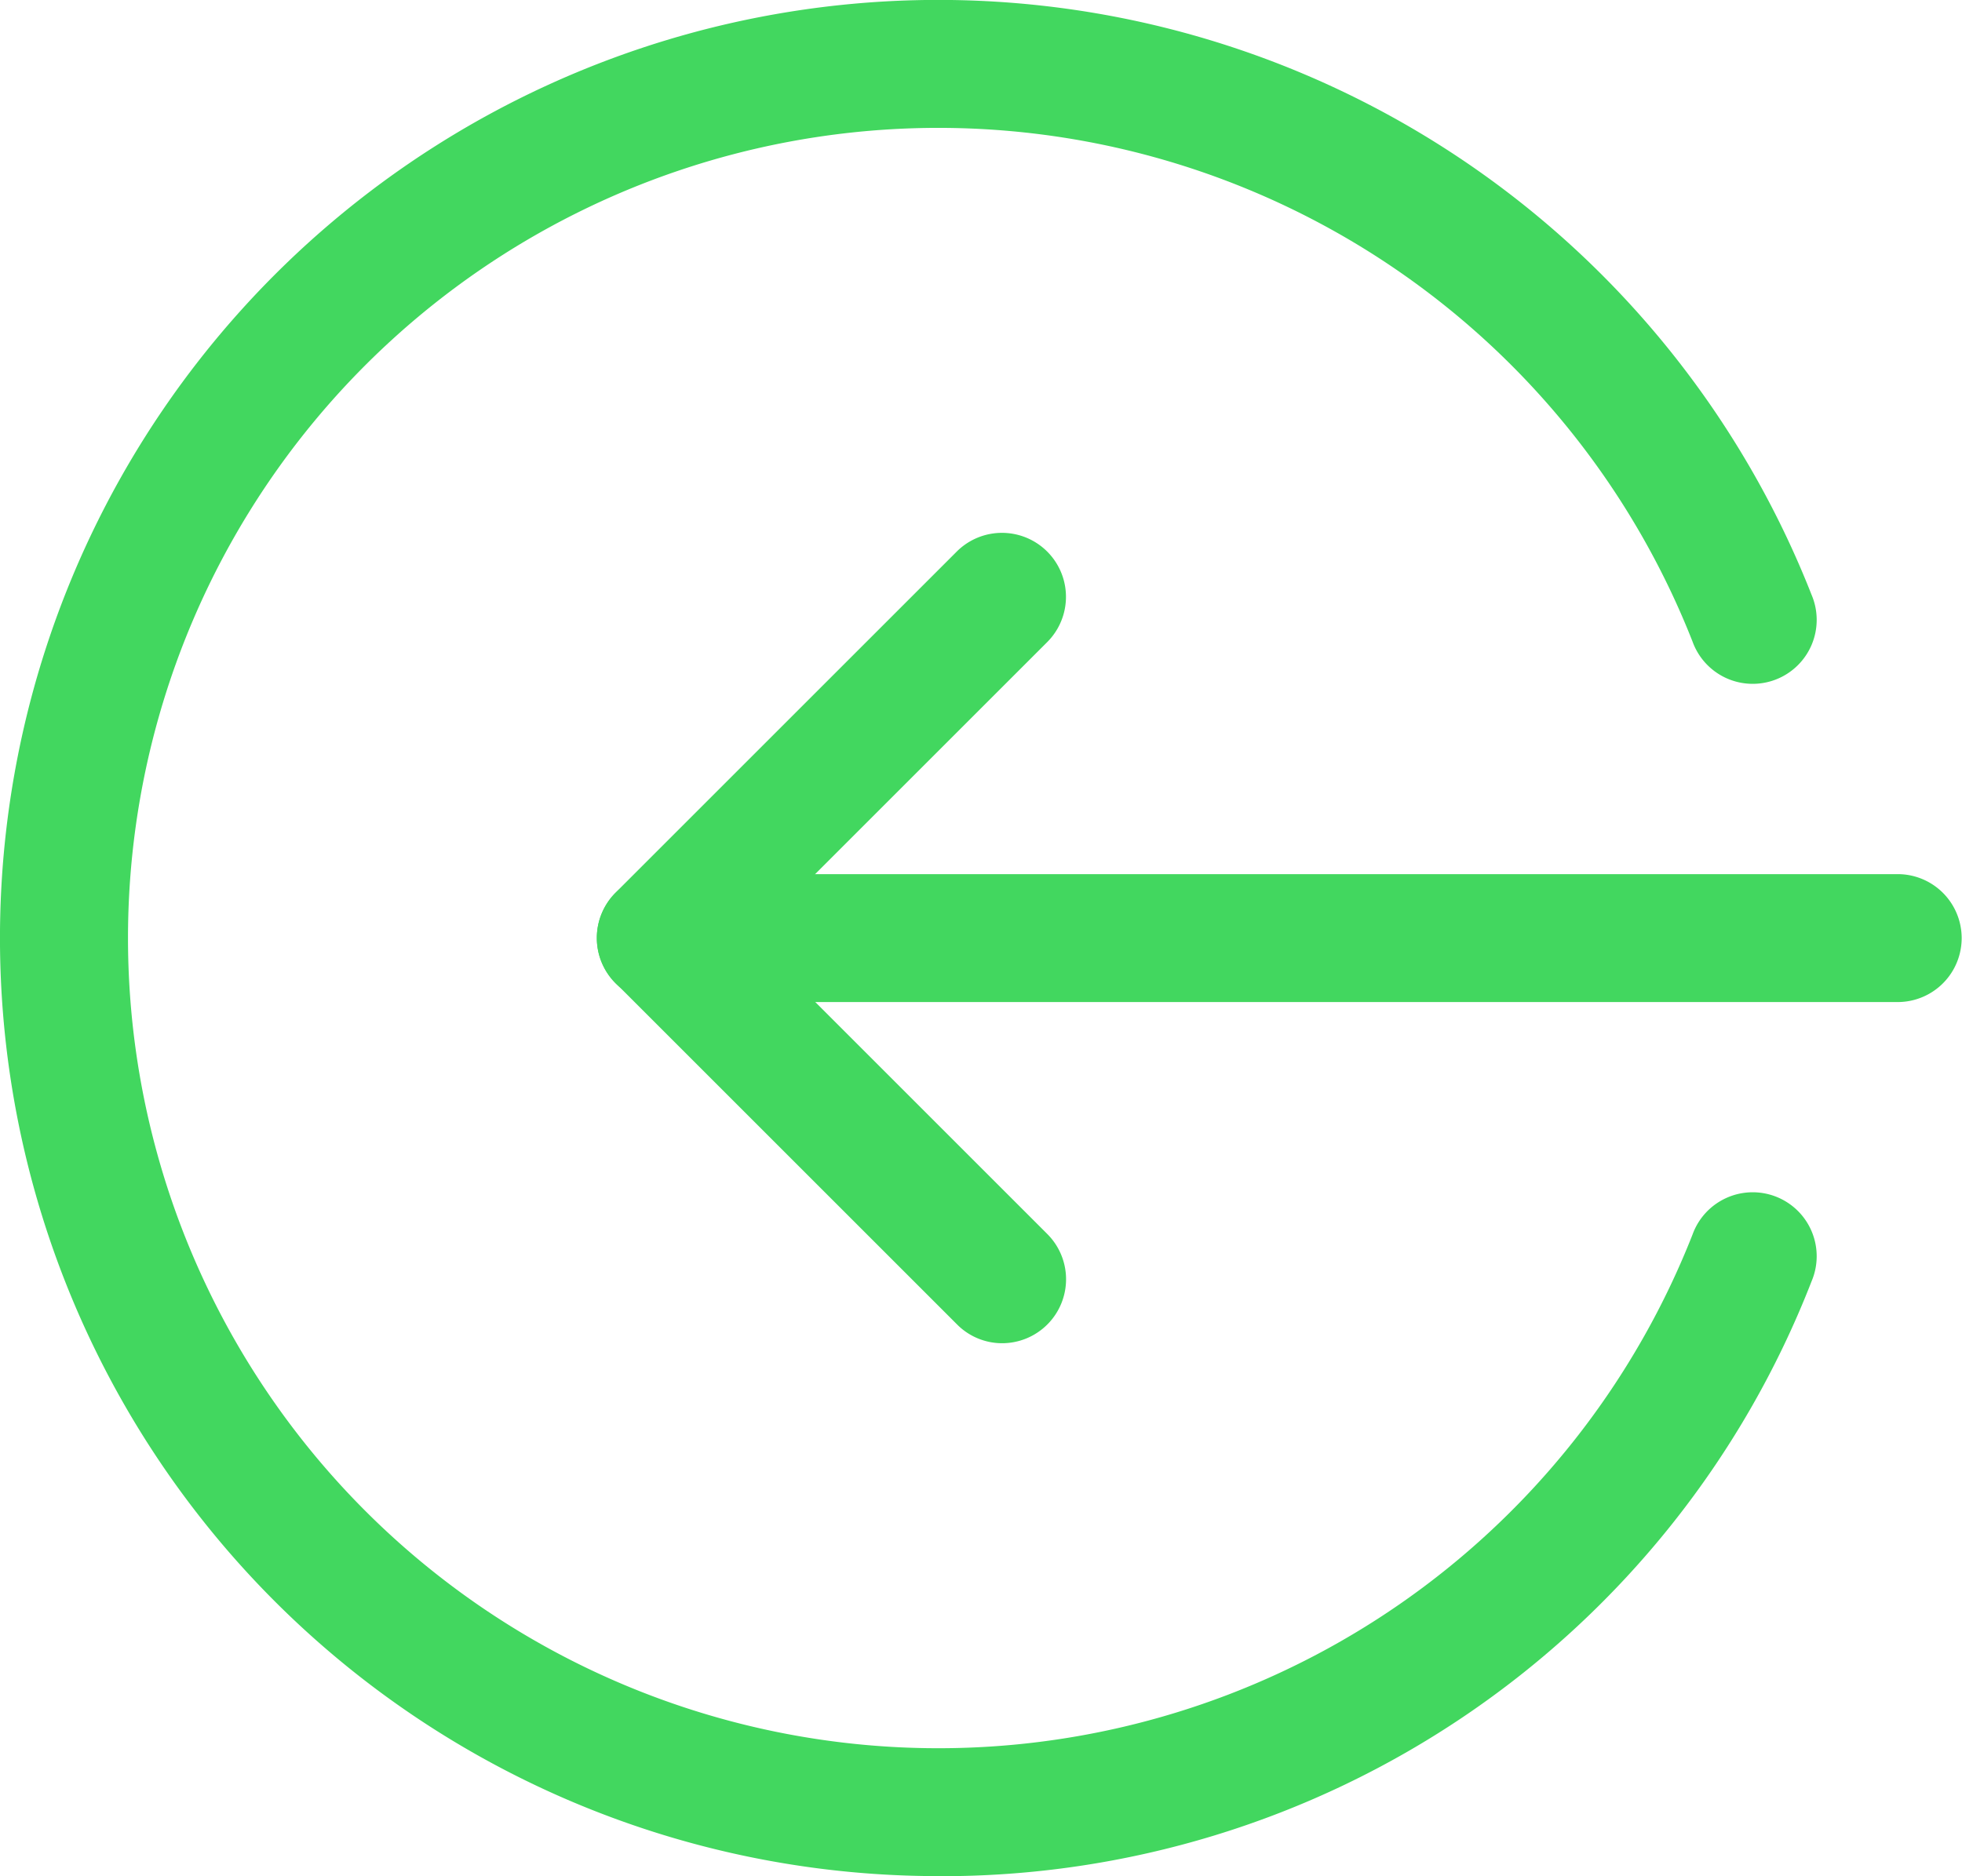
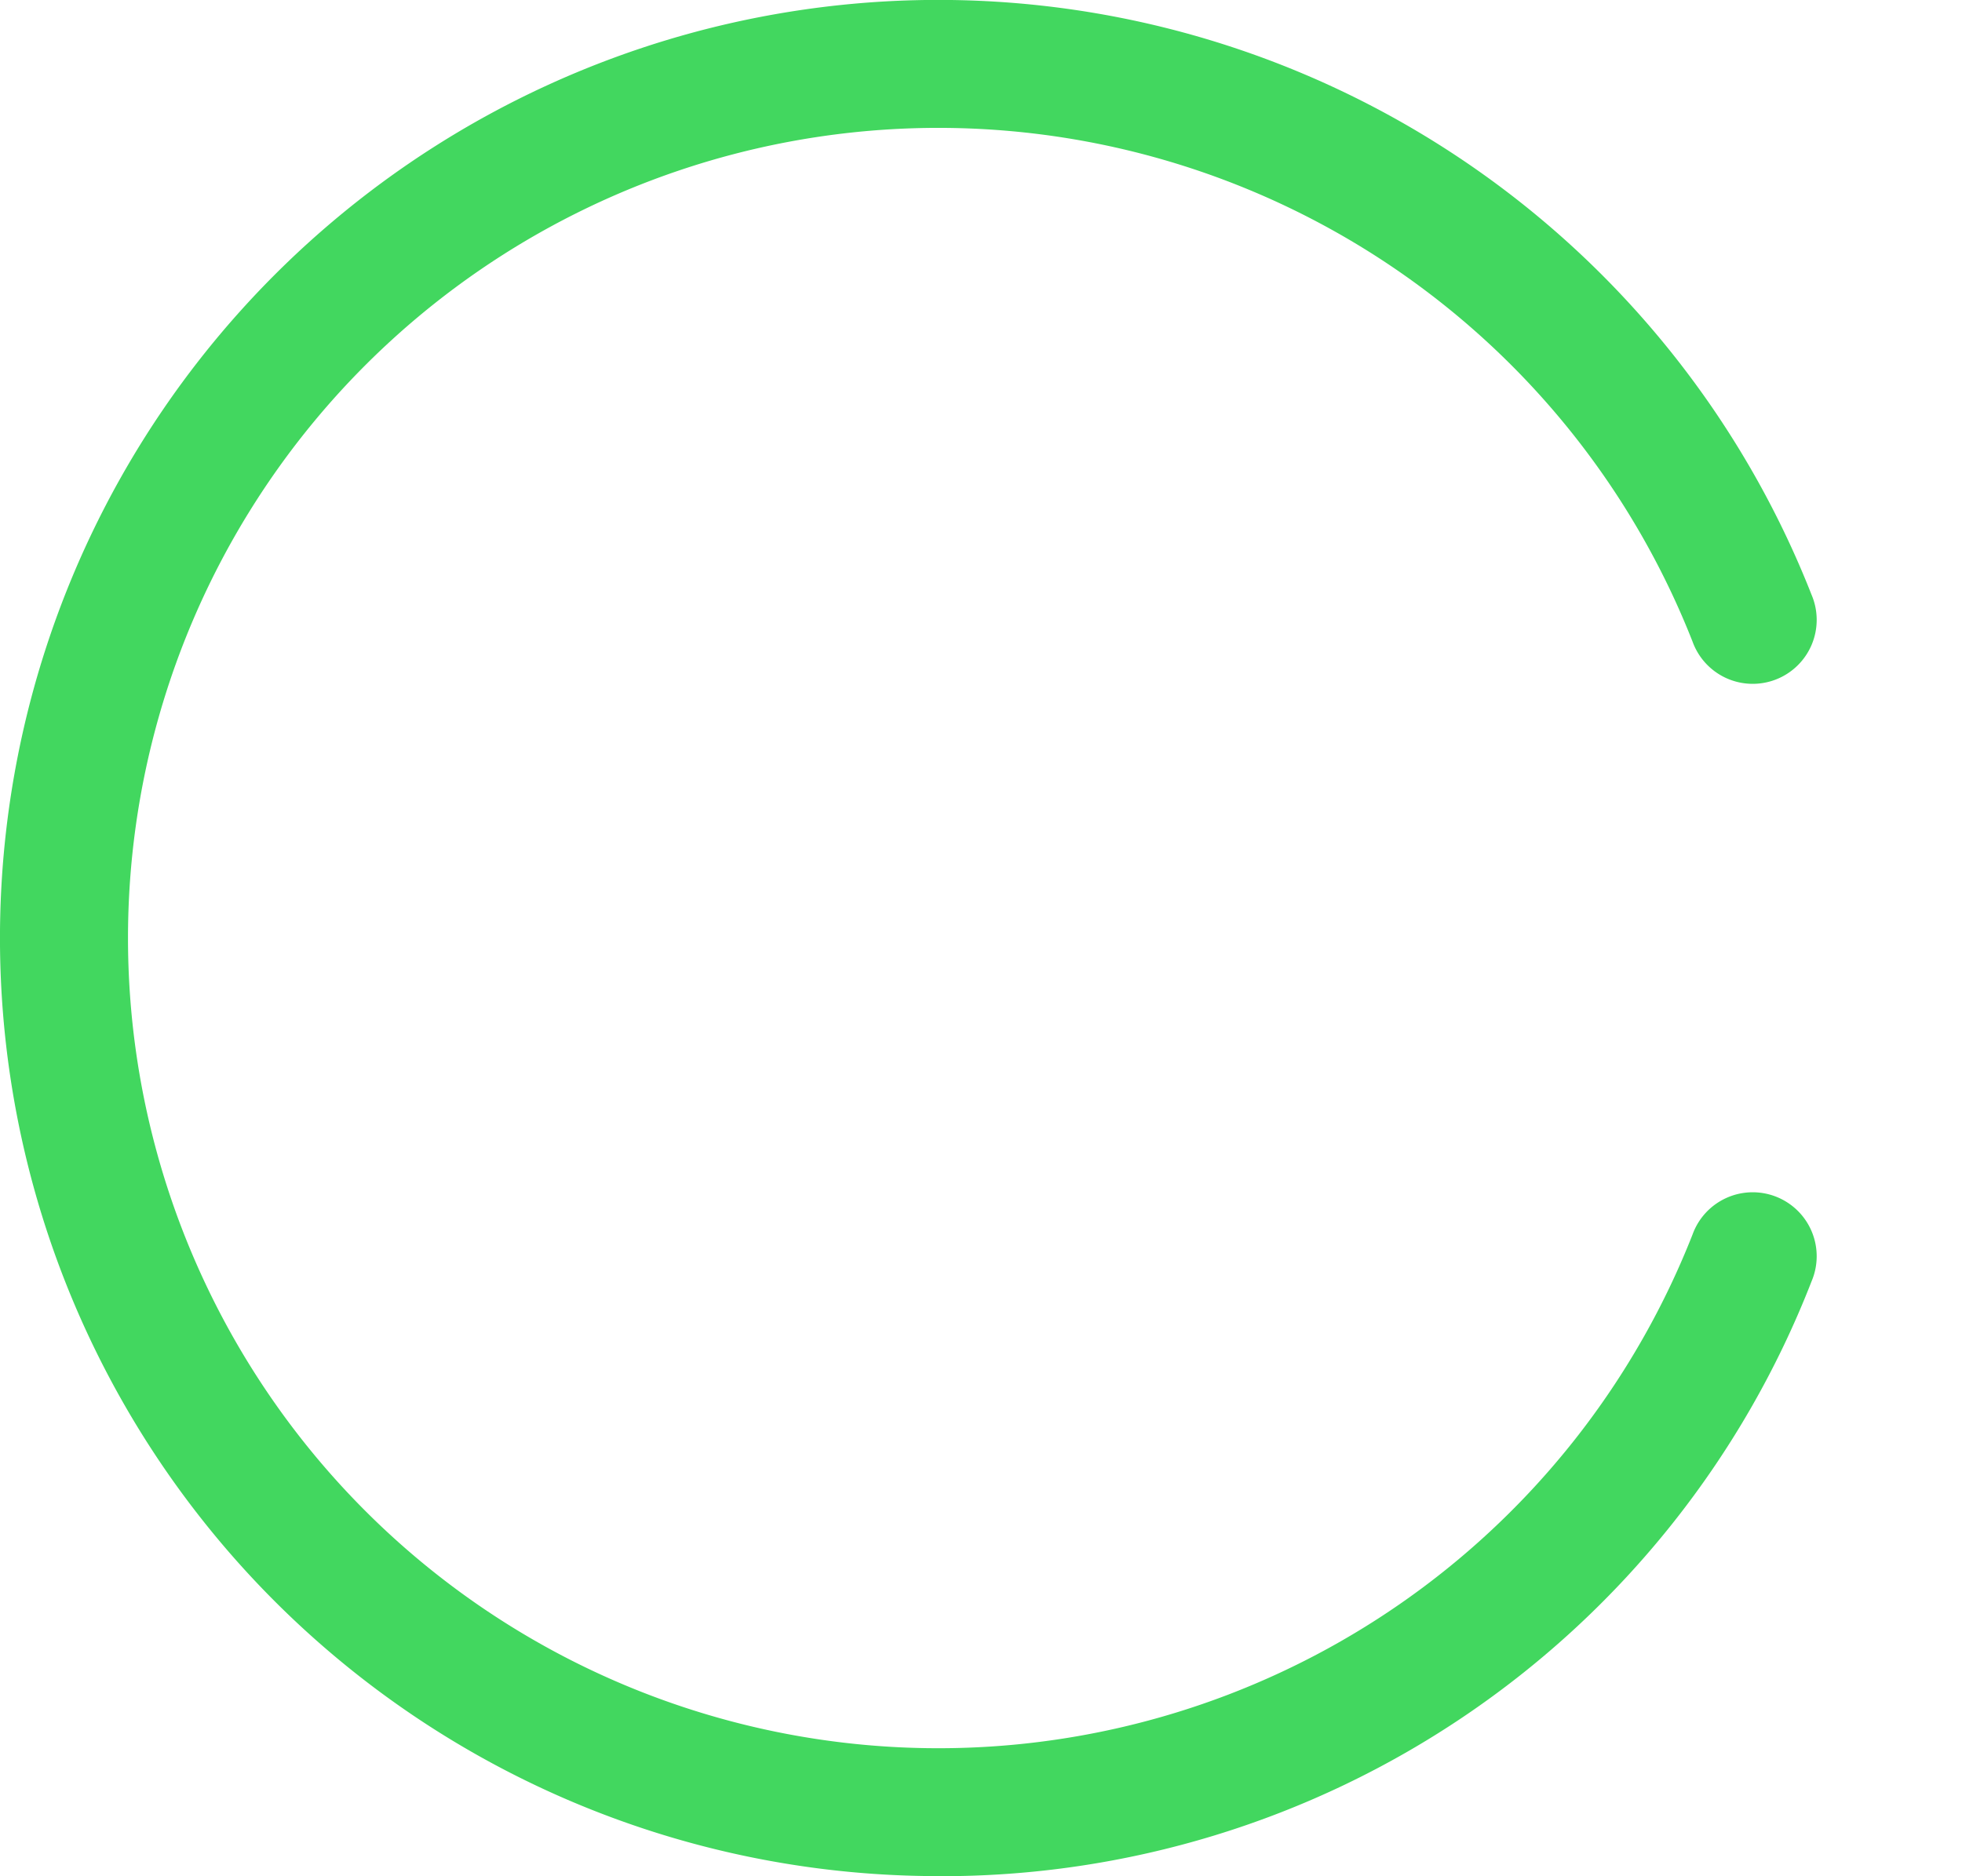
<svg xmlns="http://www.w3.org/2000/svg" xmlns:ns1="http://sodipodi.sourceforge.net/DTD/sodipodi-0.dtd" xmlns:ns2="http://www.inkscape.org/namespaces/inkscape" width="23.584" height="22.558" viewBox="0 0 23.584 22.558" version="1.1" id="svg55" ns1:docname="button-arrow-green-left.svg" ns2:version="1.1.2 (0a00cf5339, 2022-02-04)">
  <defs id="defs59" />
  <ns1:namedview id="namedview57" pagecolor="#505050" bordercolor="#eeeeee" borderopacity="1" ns2:pageshadow="0" ns2:pageopacity="0" ns2:pagecheckerboard="0" showgrid="false" ns2:zoom="35.552796" ns2:cx="11.78529" ns2:cy="11.279" ns2:window-width="1920" ns2:window-height="1012" ns2:window-x="0" ns2:window-y="0" ns2:window-maximized="1" ns2:current-layer="svg55" />
  <g id="Gruppe_295" data-name="Gruppe 295" transform="matrix(-1,0,0,1,228.58,-8070.721)">
-     <path id="Pfad_37" data-name="Pfad 37" d="M 15.637,220.538 H 0.769 a 0.769,0.769 0 1 1 0,-1.538 h 14.868 a 0.769,0.769 0 1 1 0,1.538 z m 0,0" transform="translate(205,7862.231)" fill="#42d75f" />
-     <path id="Pfad_38" data-name="Pfad 38" d="m 224.773,143.372 a 0.769,0.769 0 0 1 -0.544,-1.314 l 3.558,-3.558 -3.558,-3.558 a 0.769,0.769 0 1 1 1.088,-1.088 l 4.1,4.1 a 0.769,0.769 0 0 1 0,1.088 l -4.1,4.1 a 0.763,0.763 0 0 1 -0.544,0.23 z m 0,0" transform="translate(-8.237,7943.499)" fill="#42d75f" />
    <path id="Pfad_39" data-name="Pfad 39" d="m 47.023,22.89 a 11.221,11.221 0 0 1 -10.5,-7.153 0.769,0.769 0 1 1 1.431,-0.562 9.741,9.741 0 1 0 0,-7.129 0.769,0.769 0 1 1 -1.431,-0.562 11.279,11.279 0 1 1 10.5,15.405 z m 0,0" transform="translate(170.281,8070.389)" fill="#42d75f" />
  </g>
</svg>